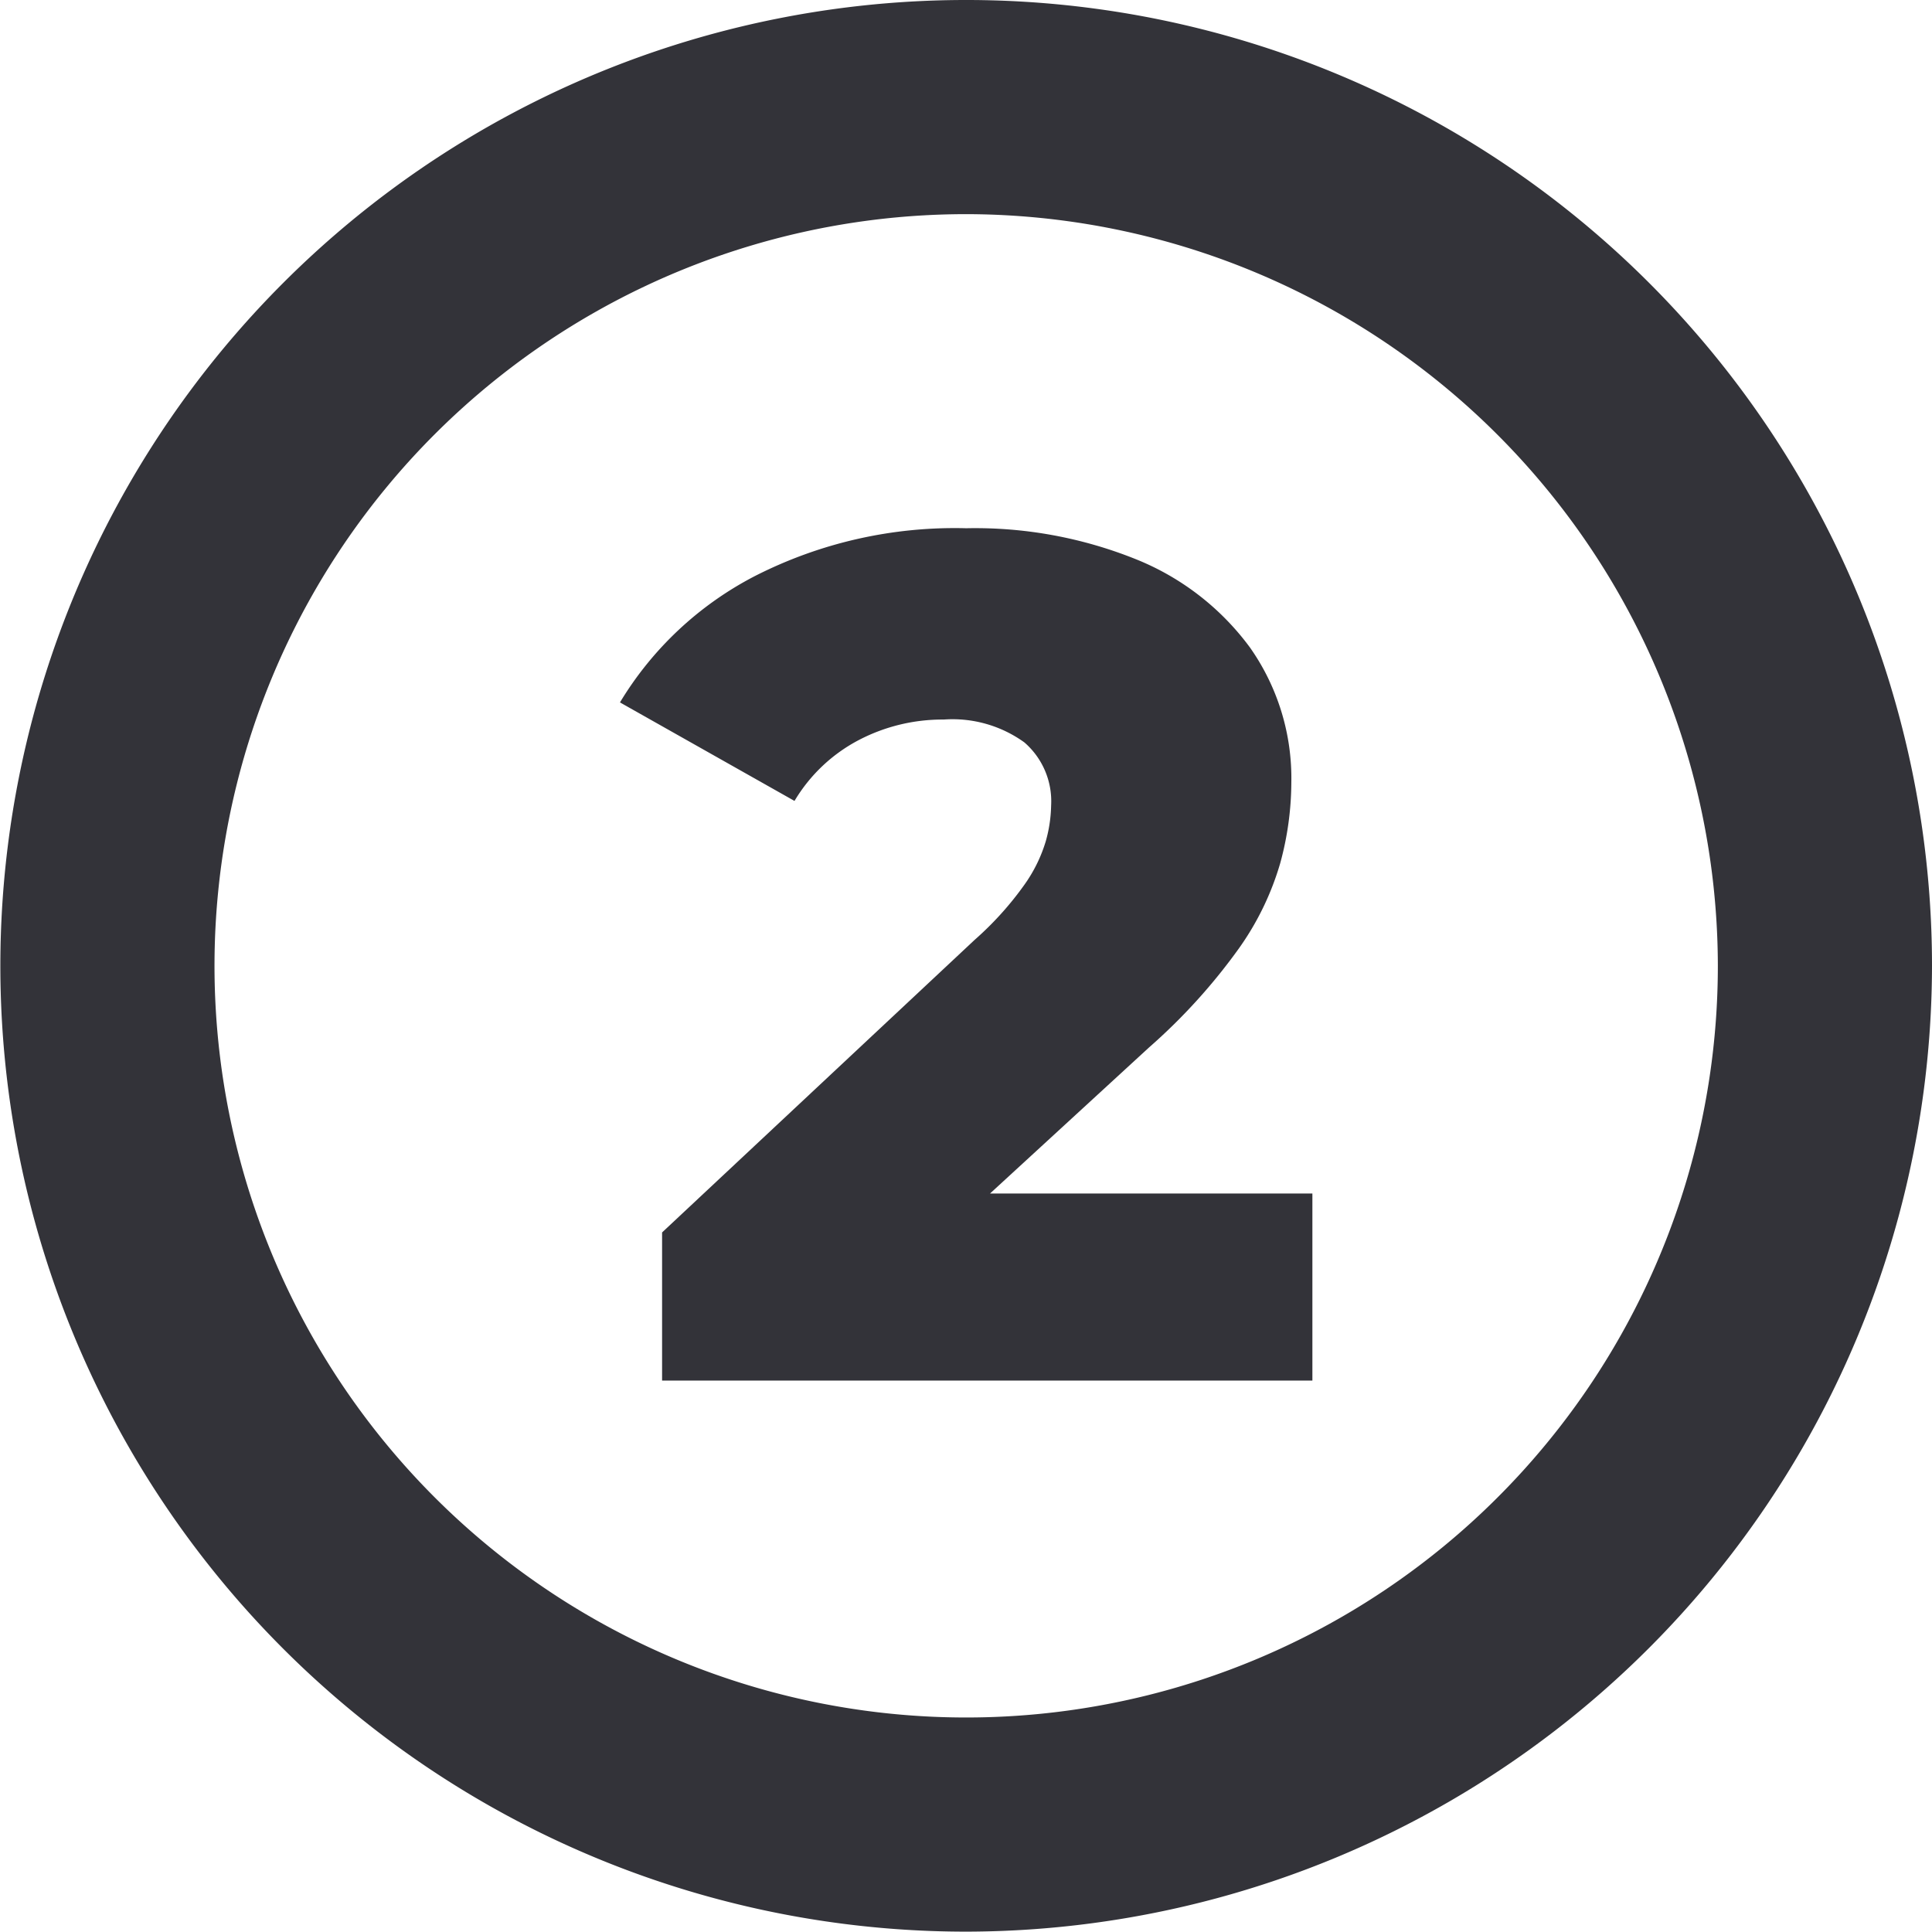
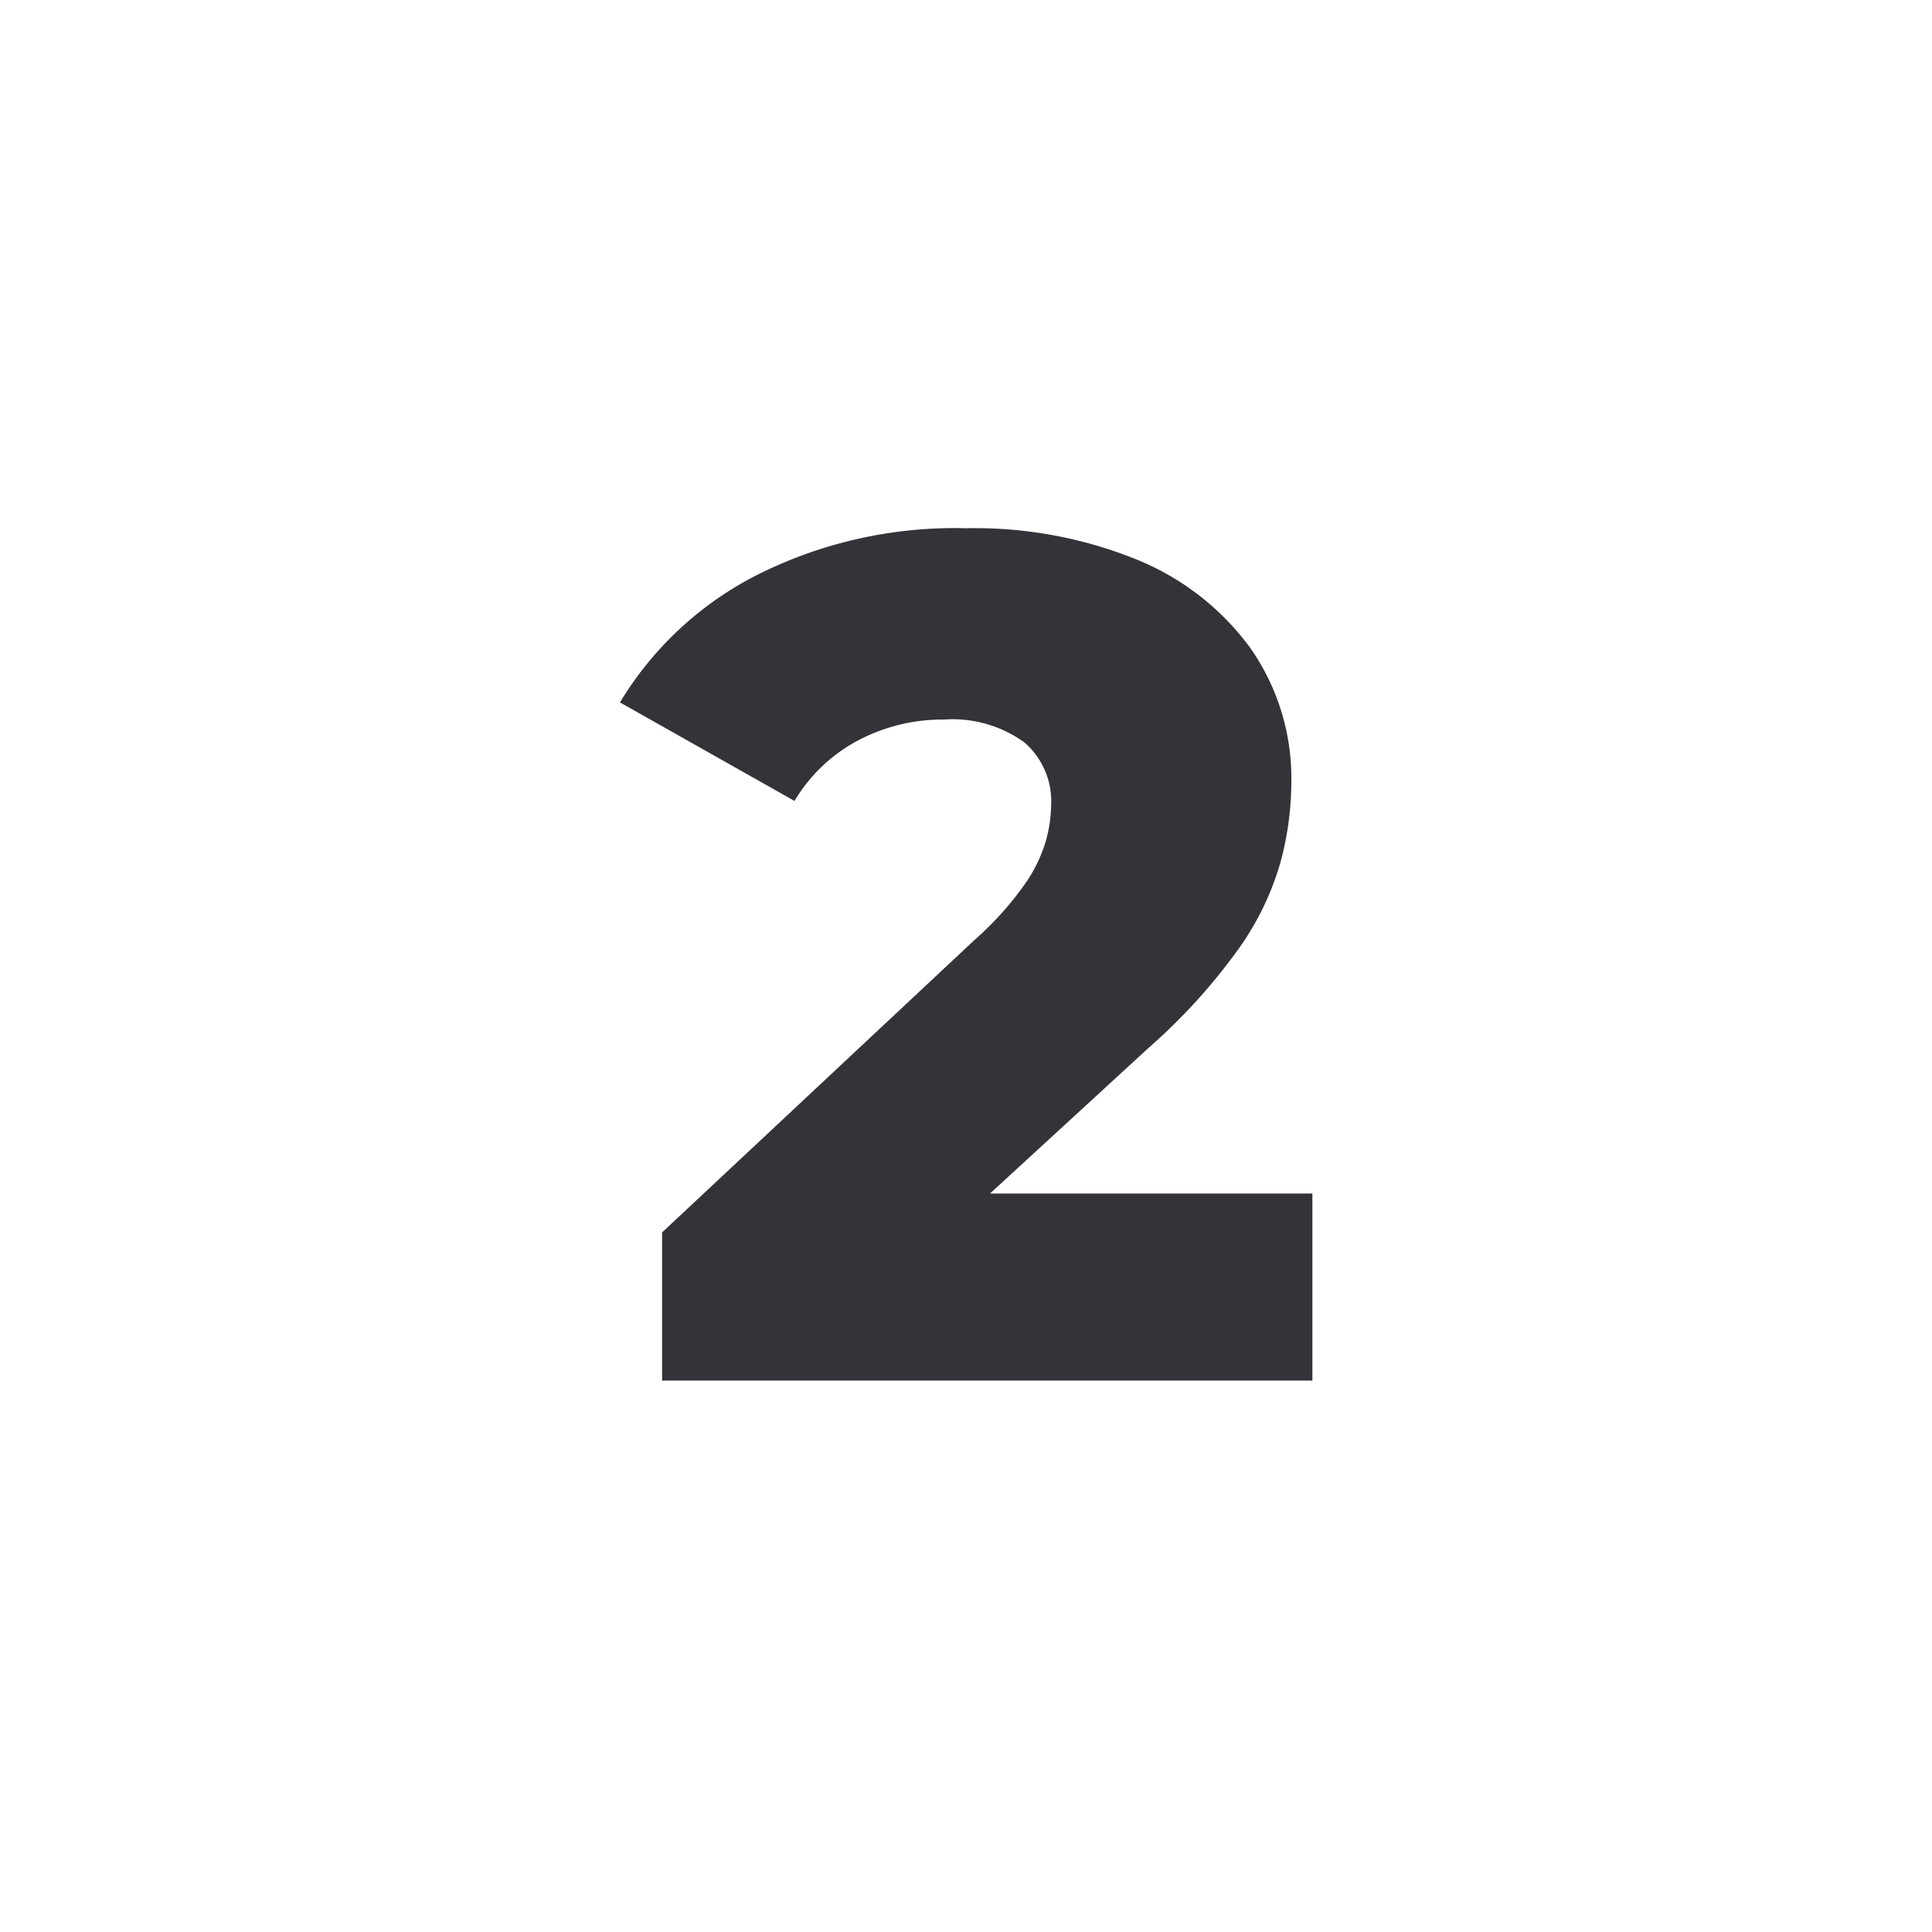
<svg xmlns="http://www.w3.org/2000/svg" id="Layer_1" data-name="Layer 1" viewBox="0 0 54.13 54.13">
  <defs>
    <style>.cls-1{fill:#333339;}</style>
  </defs>
-   <path class="cls-1" d="M319.52,267.44a27.06,27.06,0,1,1,27.06-27.06A27.1,27.1,0,0,1,319.52,267.44Zm0-48.12a21.06,21.06,0,1,0,21.06,21.06A21.09,21.09,0,0,0,319.52,219.32Z" transform="translate(-292.45 -213.32)" />
  <path class="cls-1" d="M311,252v-4.15l8.76-8.2a9,9,0,0,0,1.39-1.54,4.15,4.15,0,0,0,.6-1.22,3.93,3.93,0,0,0,.15-1,2.18,2.18,0,0,0-.75-1.77,3.44,3.44,0,0,0-2.26-.64,5.06,5.06,0,0,0-2.37.57,4.56,4.56,0,0,0-1.81,1.71L309.82,233a9.52,9.52,0,0,1,3.78-3.54,12.32,12.32,0,0,1,5.92-1.34,12.07,12.07,0,0,1,4.76.87,7.38,7.38,0,0,1,3.19,2.47,6.36,6.36,0,0,1,1.16,3.79,8.66,8.66,0,0,1-.31,2.25,7.94,7.94,0,0,1-1.15,2.38,16.39,16.39,0,0,1-2.53,2.79l-7,6.43-1.1-2.34h12.68V252Z" transform="translate(-292.45 -213.32)" />
</svg>